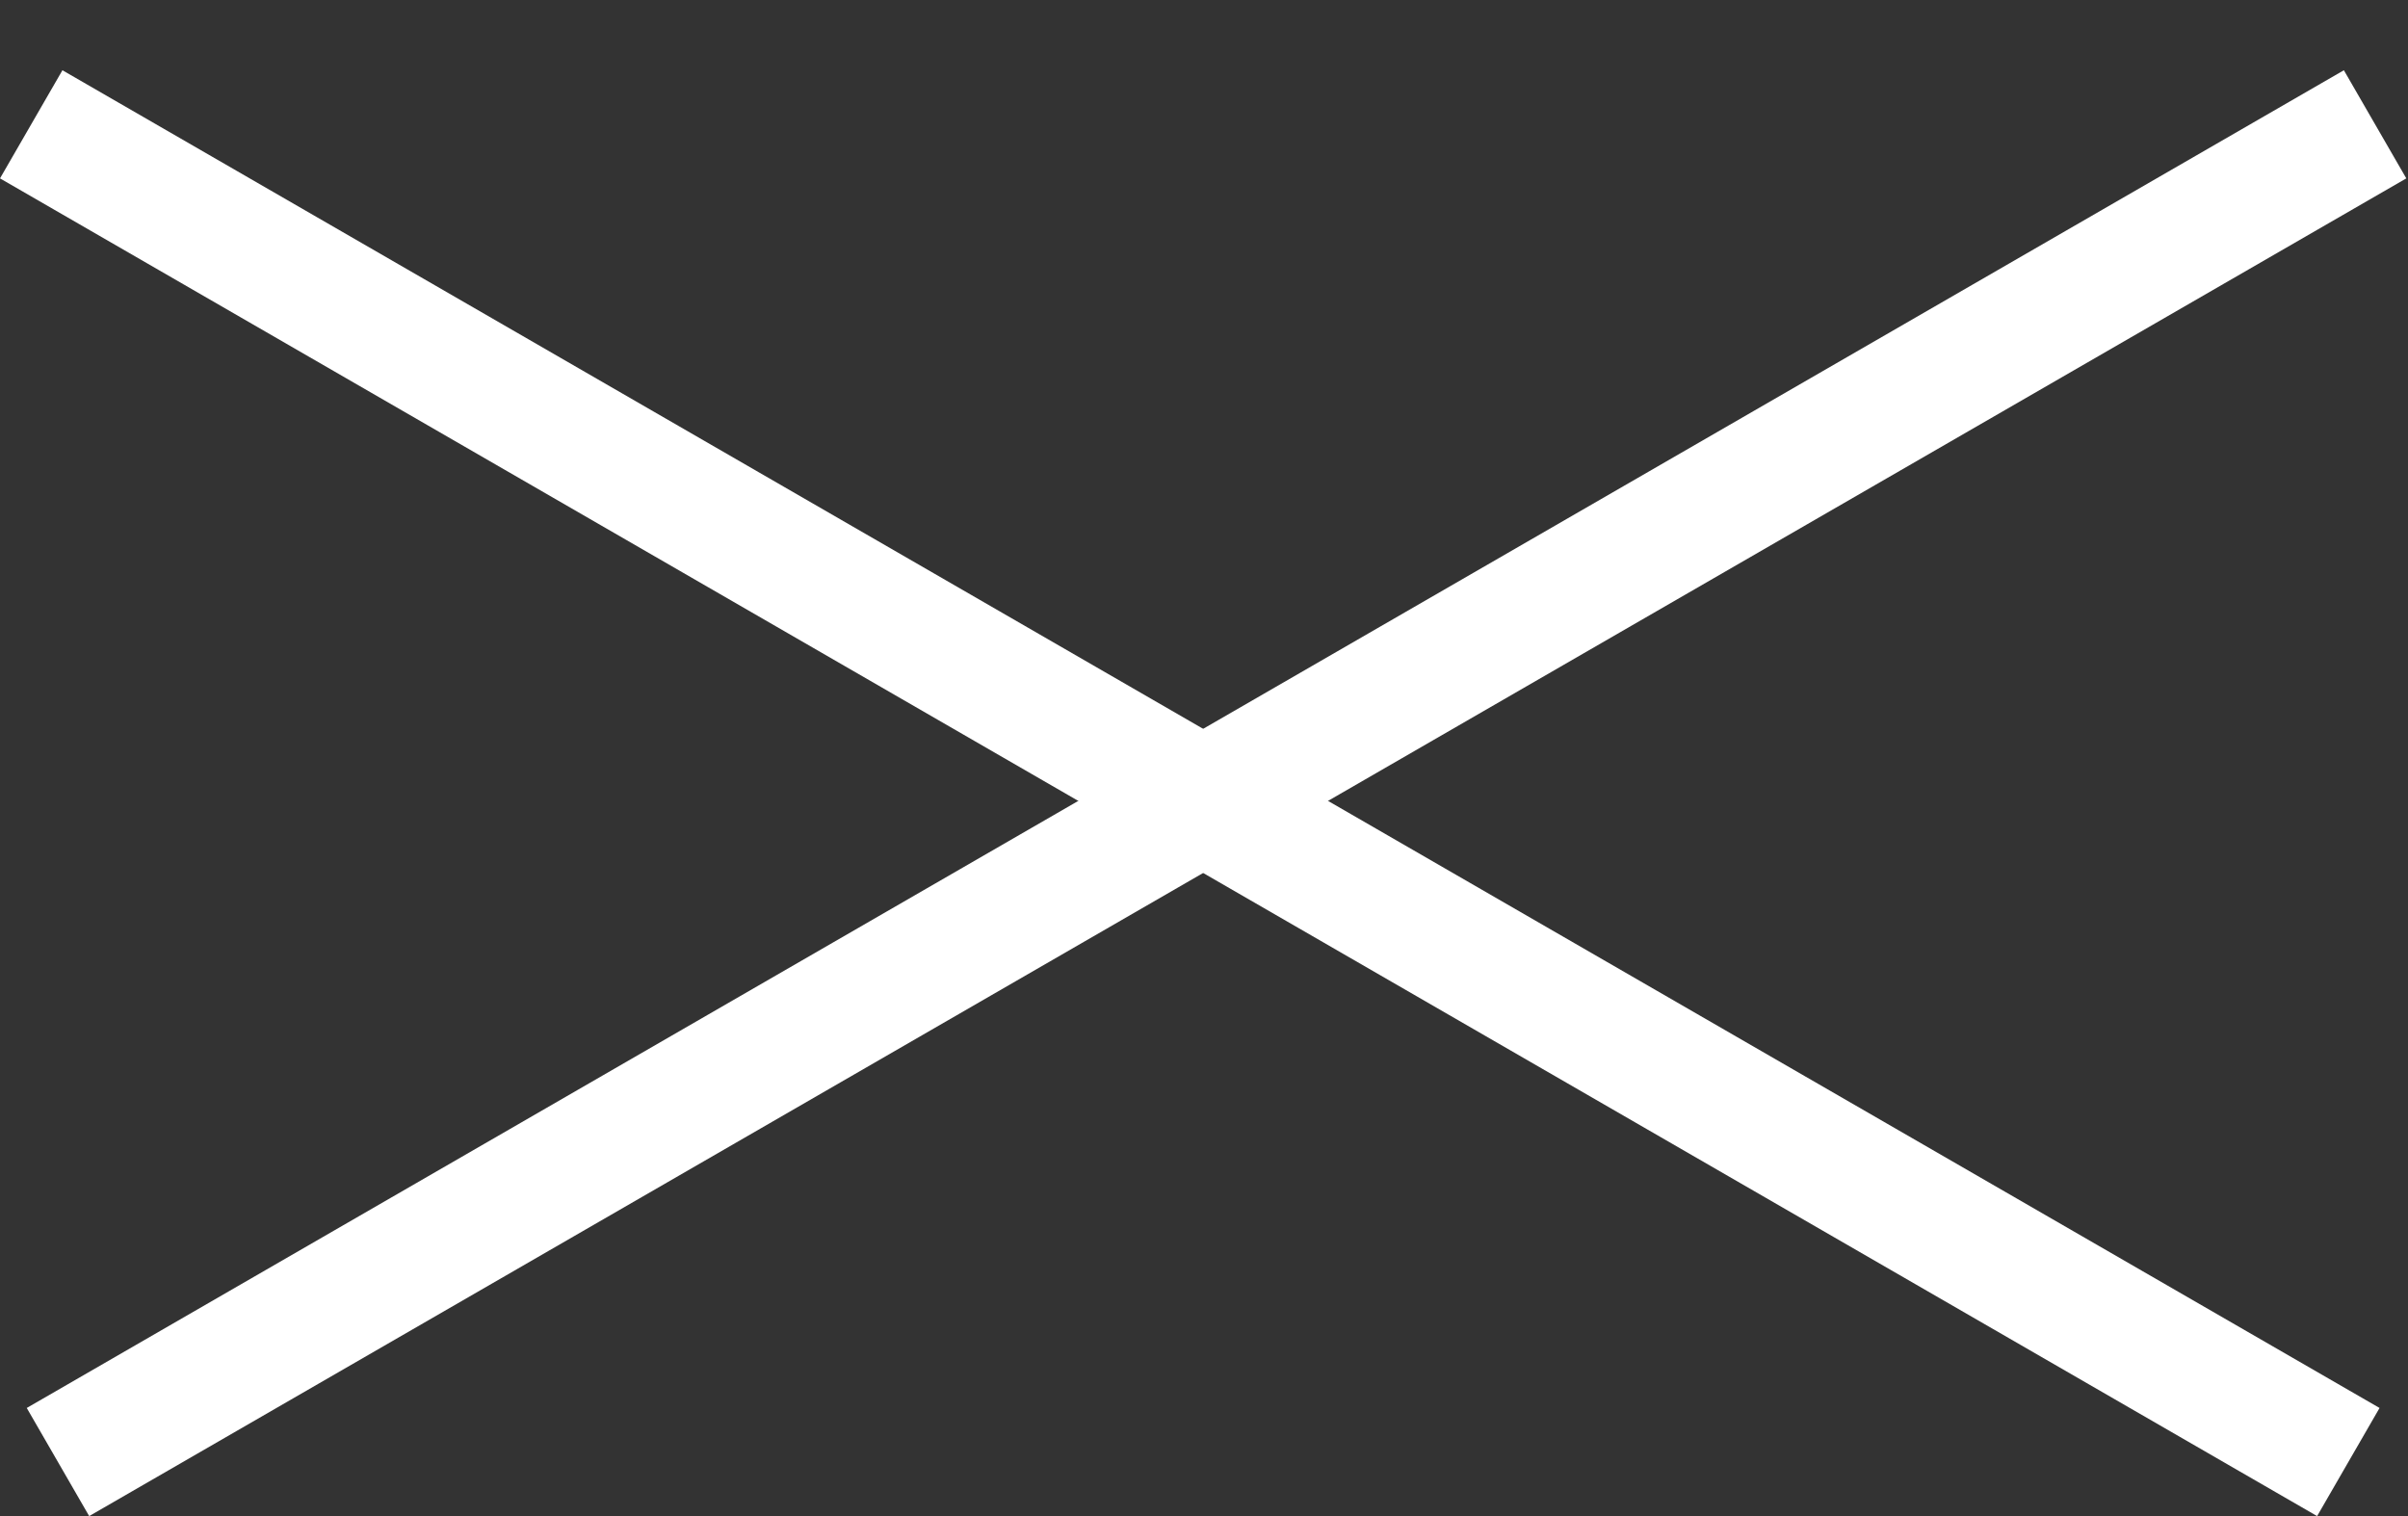
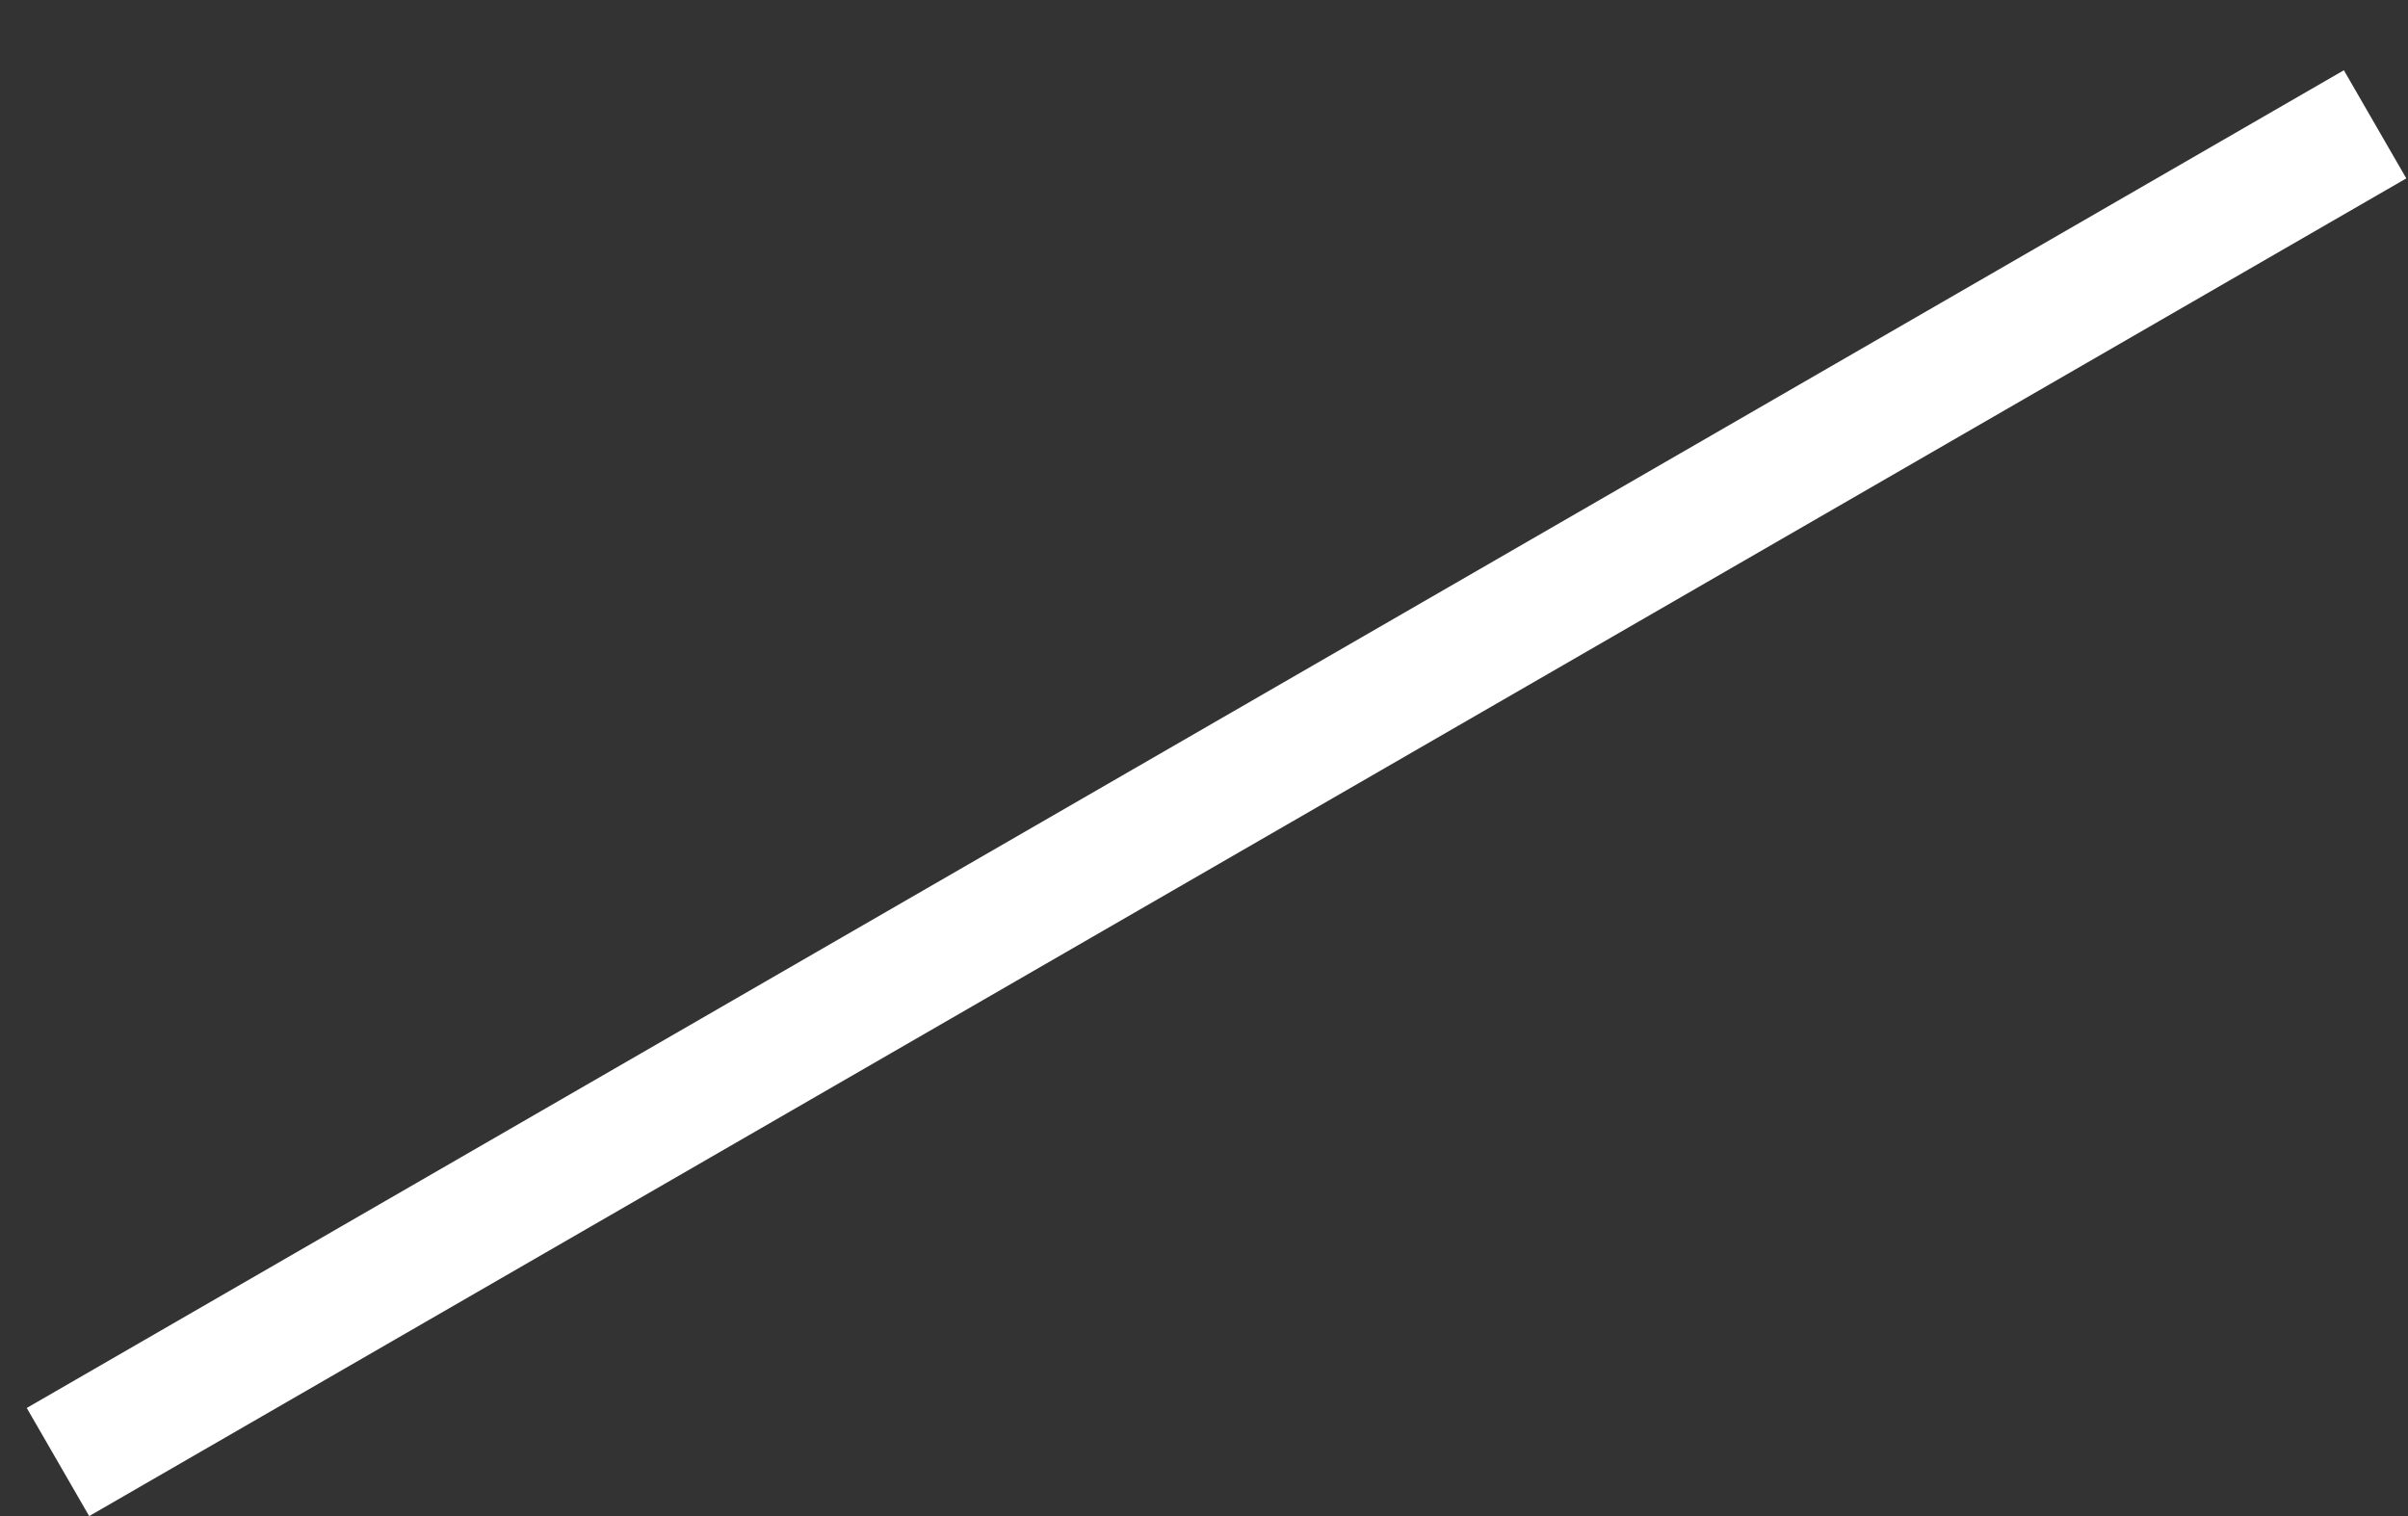
<svg xmlns="http://www.w3.org/2000/svg" width="27" height="17" viewBox="0 0 27 17" fill="none">
  <rect x="0" y="0" width="27" height="17" fill="#333333" stroke="none" />
-   <line x1="0.35" y1="1.394" x2="26.331" y2="16.394" stroke="white" stroke-width="1.4" />
  <line x1="0.65" y1="16.394" x2="26.631" y2="1.394" stroke="white" stroke-width="1.4" />
</svg>